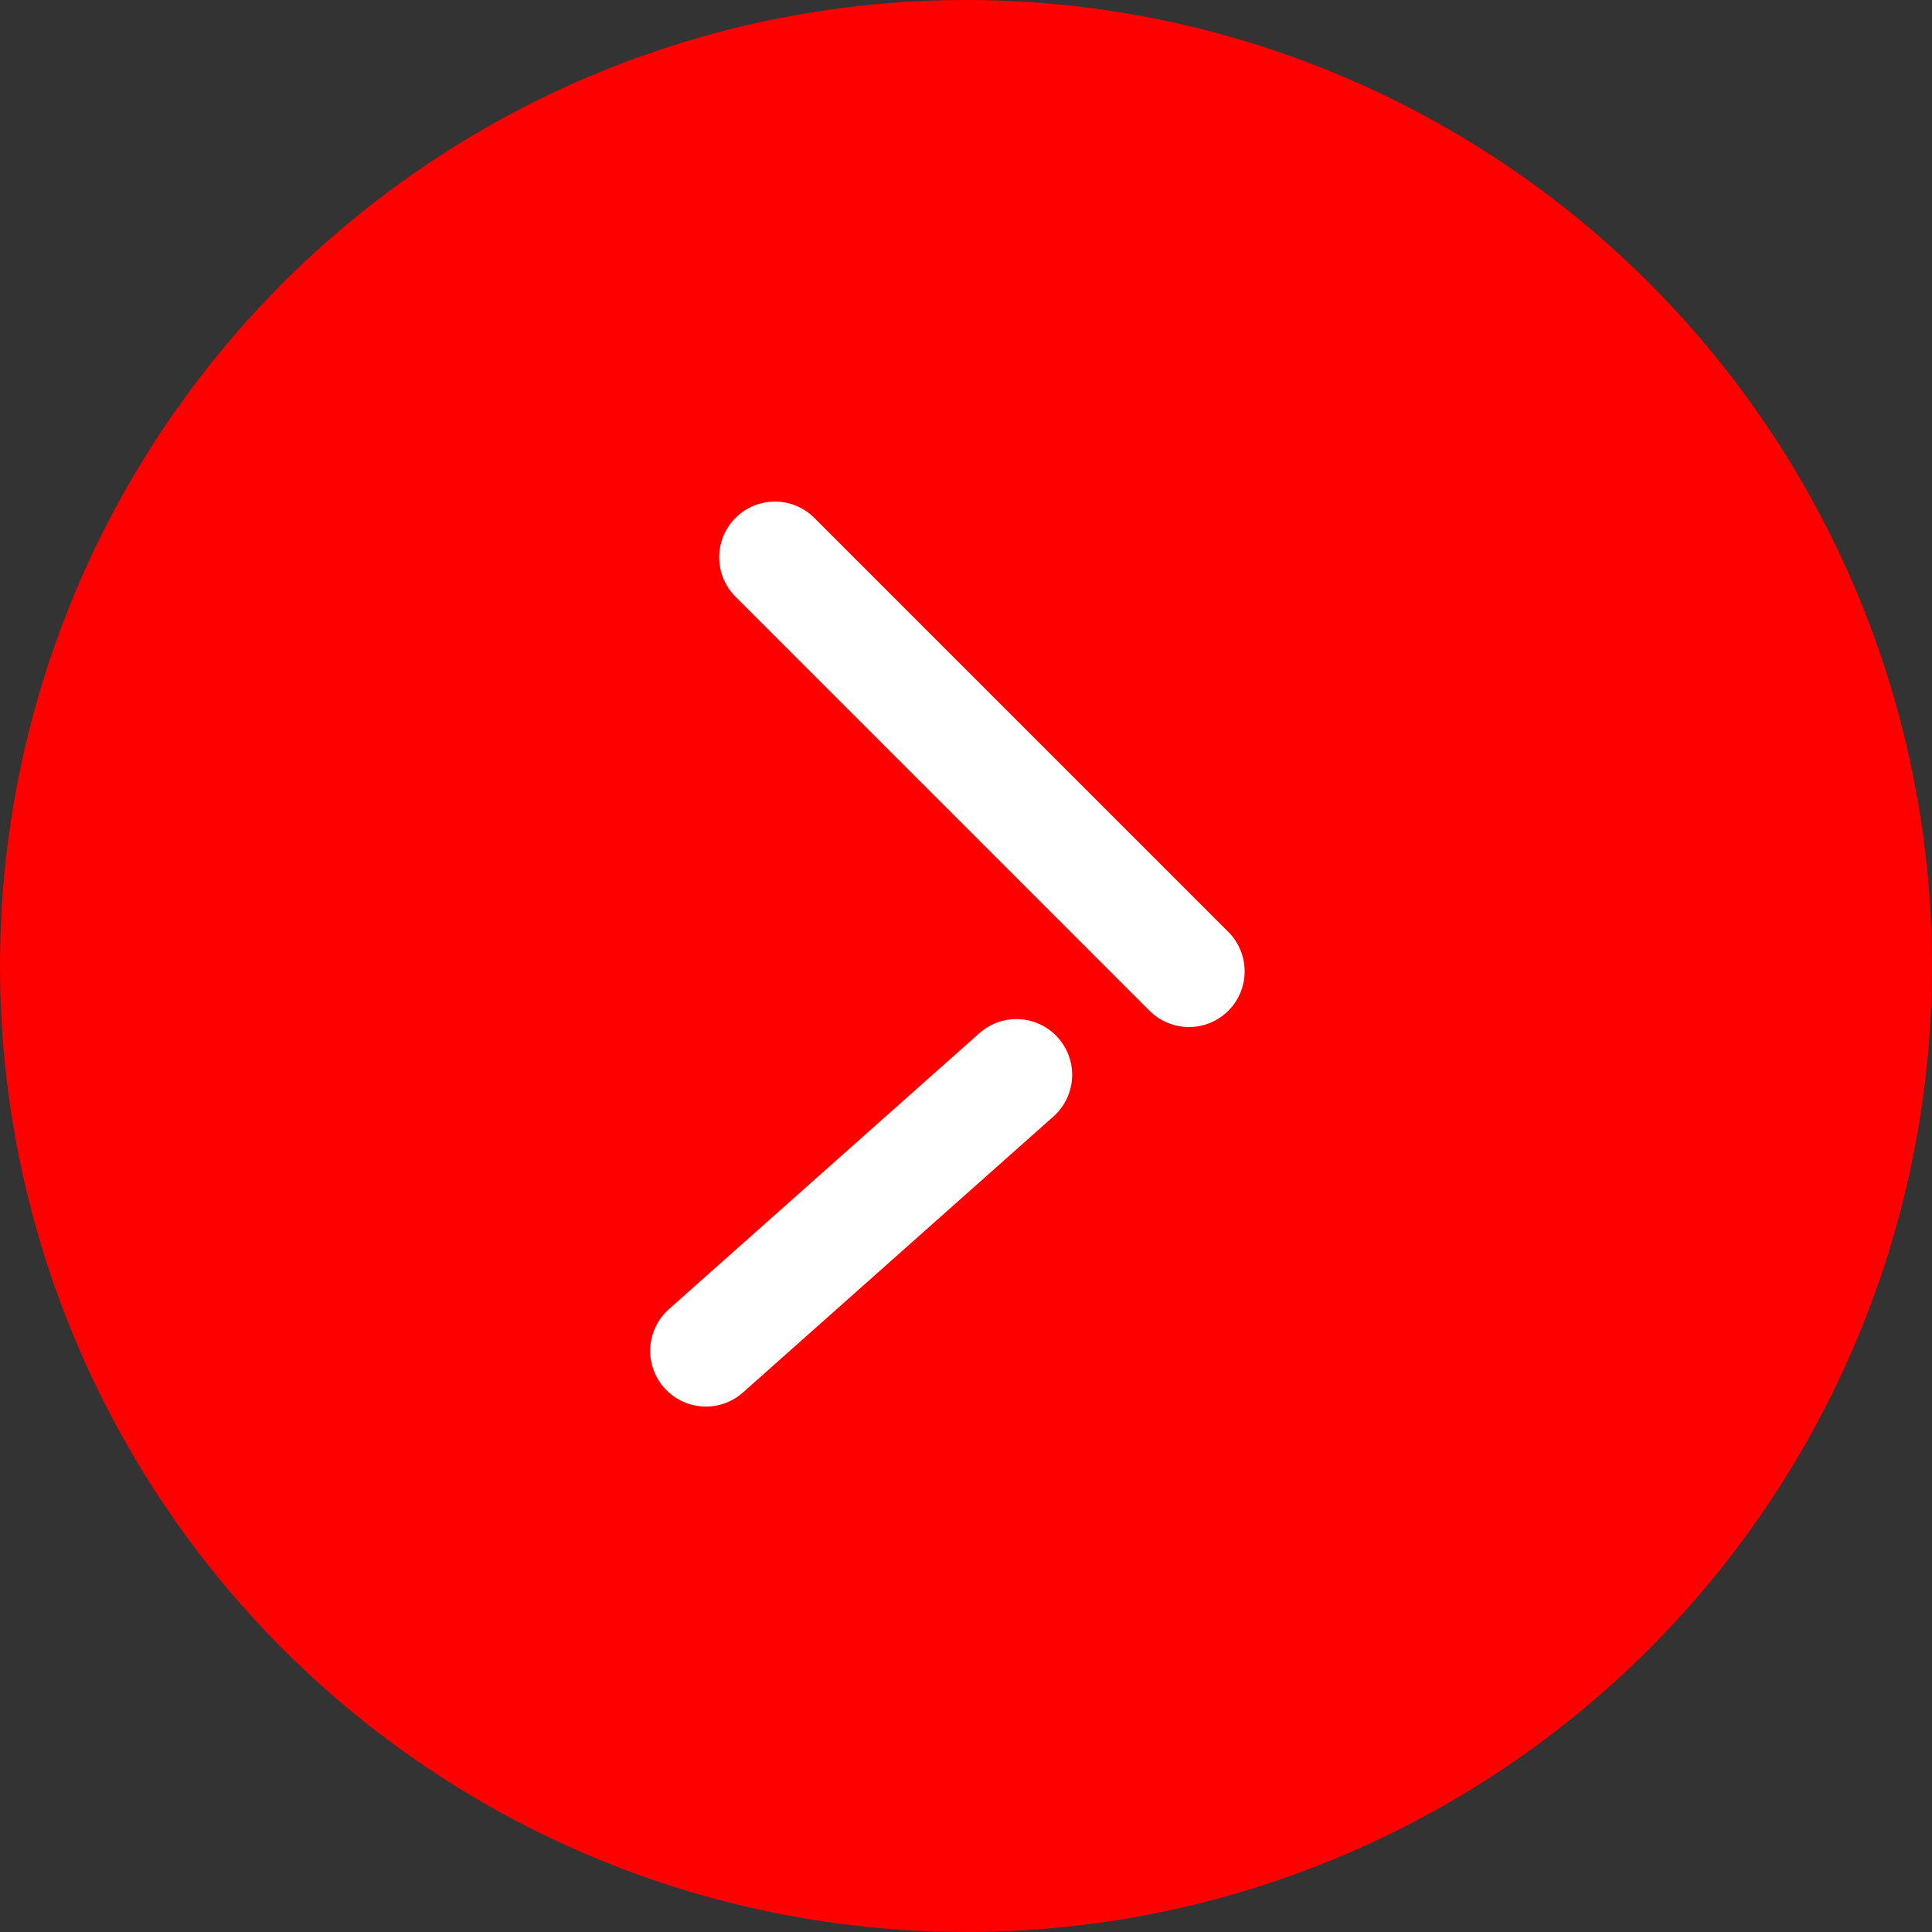
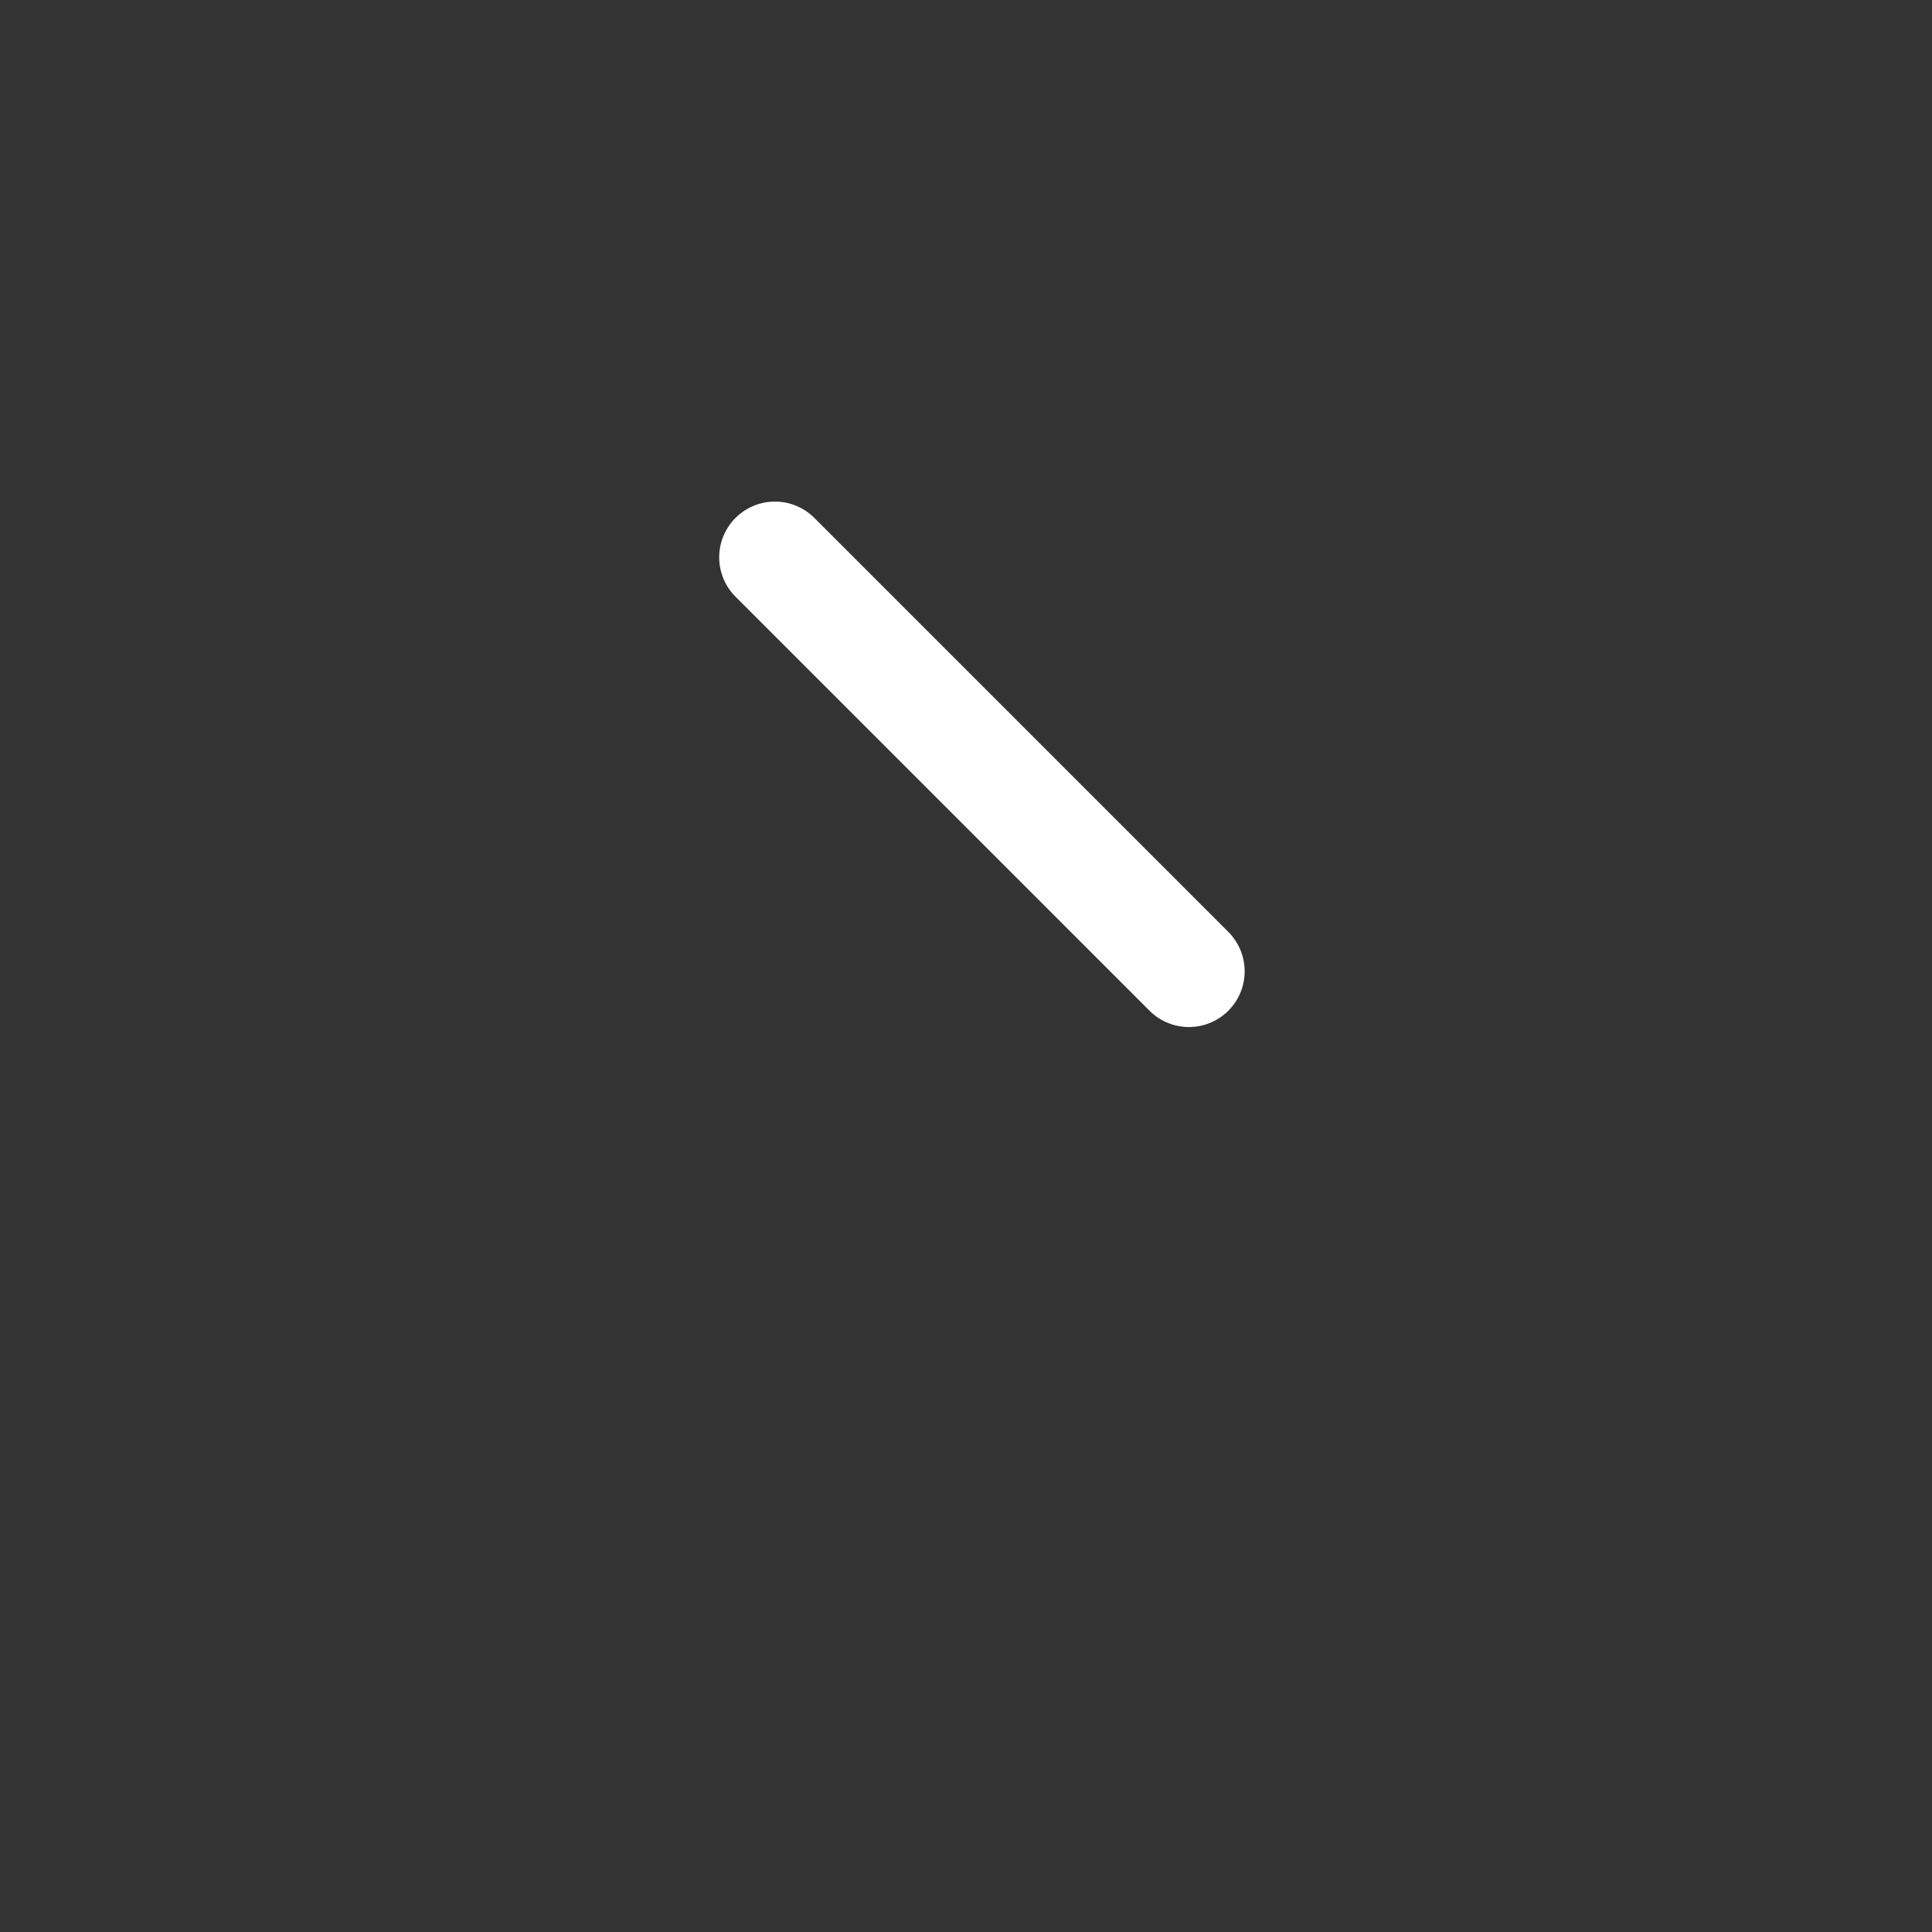
<svg xmlns="http://www.w3.org/2000/svg" width="52" height="52" viewBox="0 0 52 52" fill="none">
  <rect x="0" y="0" width="52" height="52" fill="#333333" stroke="none" />
-   <ellipse cx="26" cy="26" rx="26" ry="26" transform="matrix(1 8.74228e-08 8.74228e-08 -1 0 52)" fill="#FF0000" />
  <path d="M20.857 15L32 26.143" stroke="white" stroke-width="3" stroke-linecap="round" />
-   <path d="M19 36.358L27.357 28.929" stroke="white" stroke-width="3" stroke-linecap="round" />
</svg>